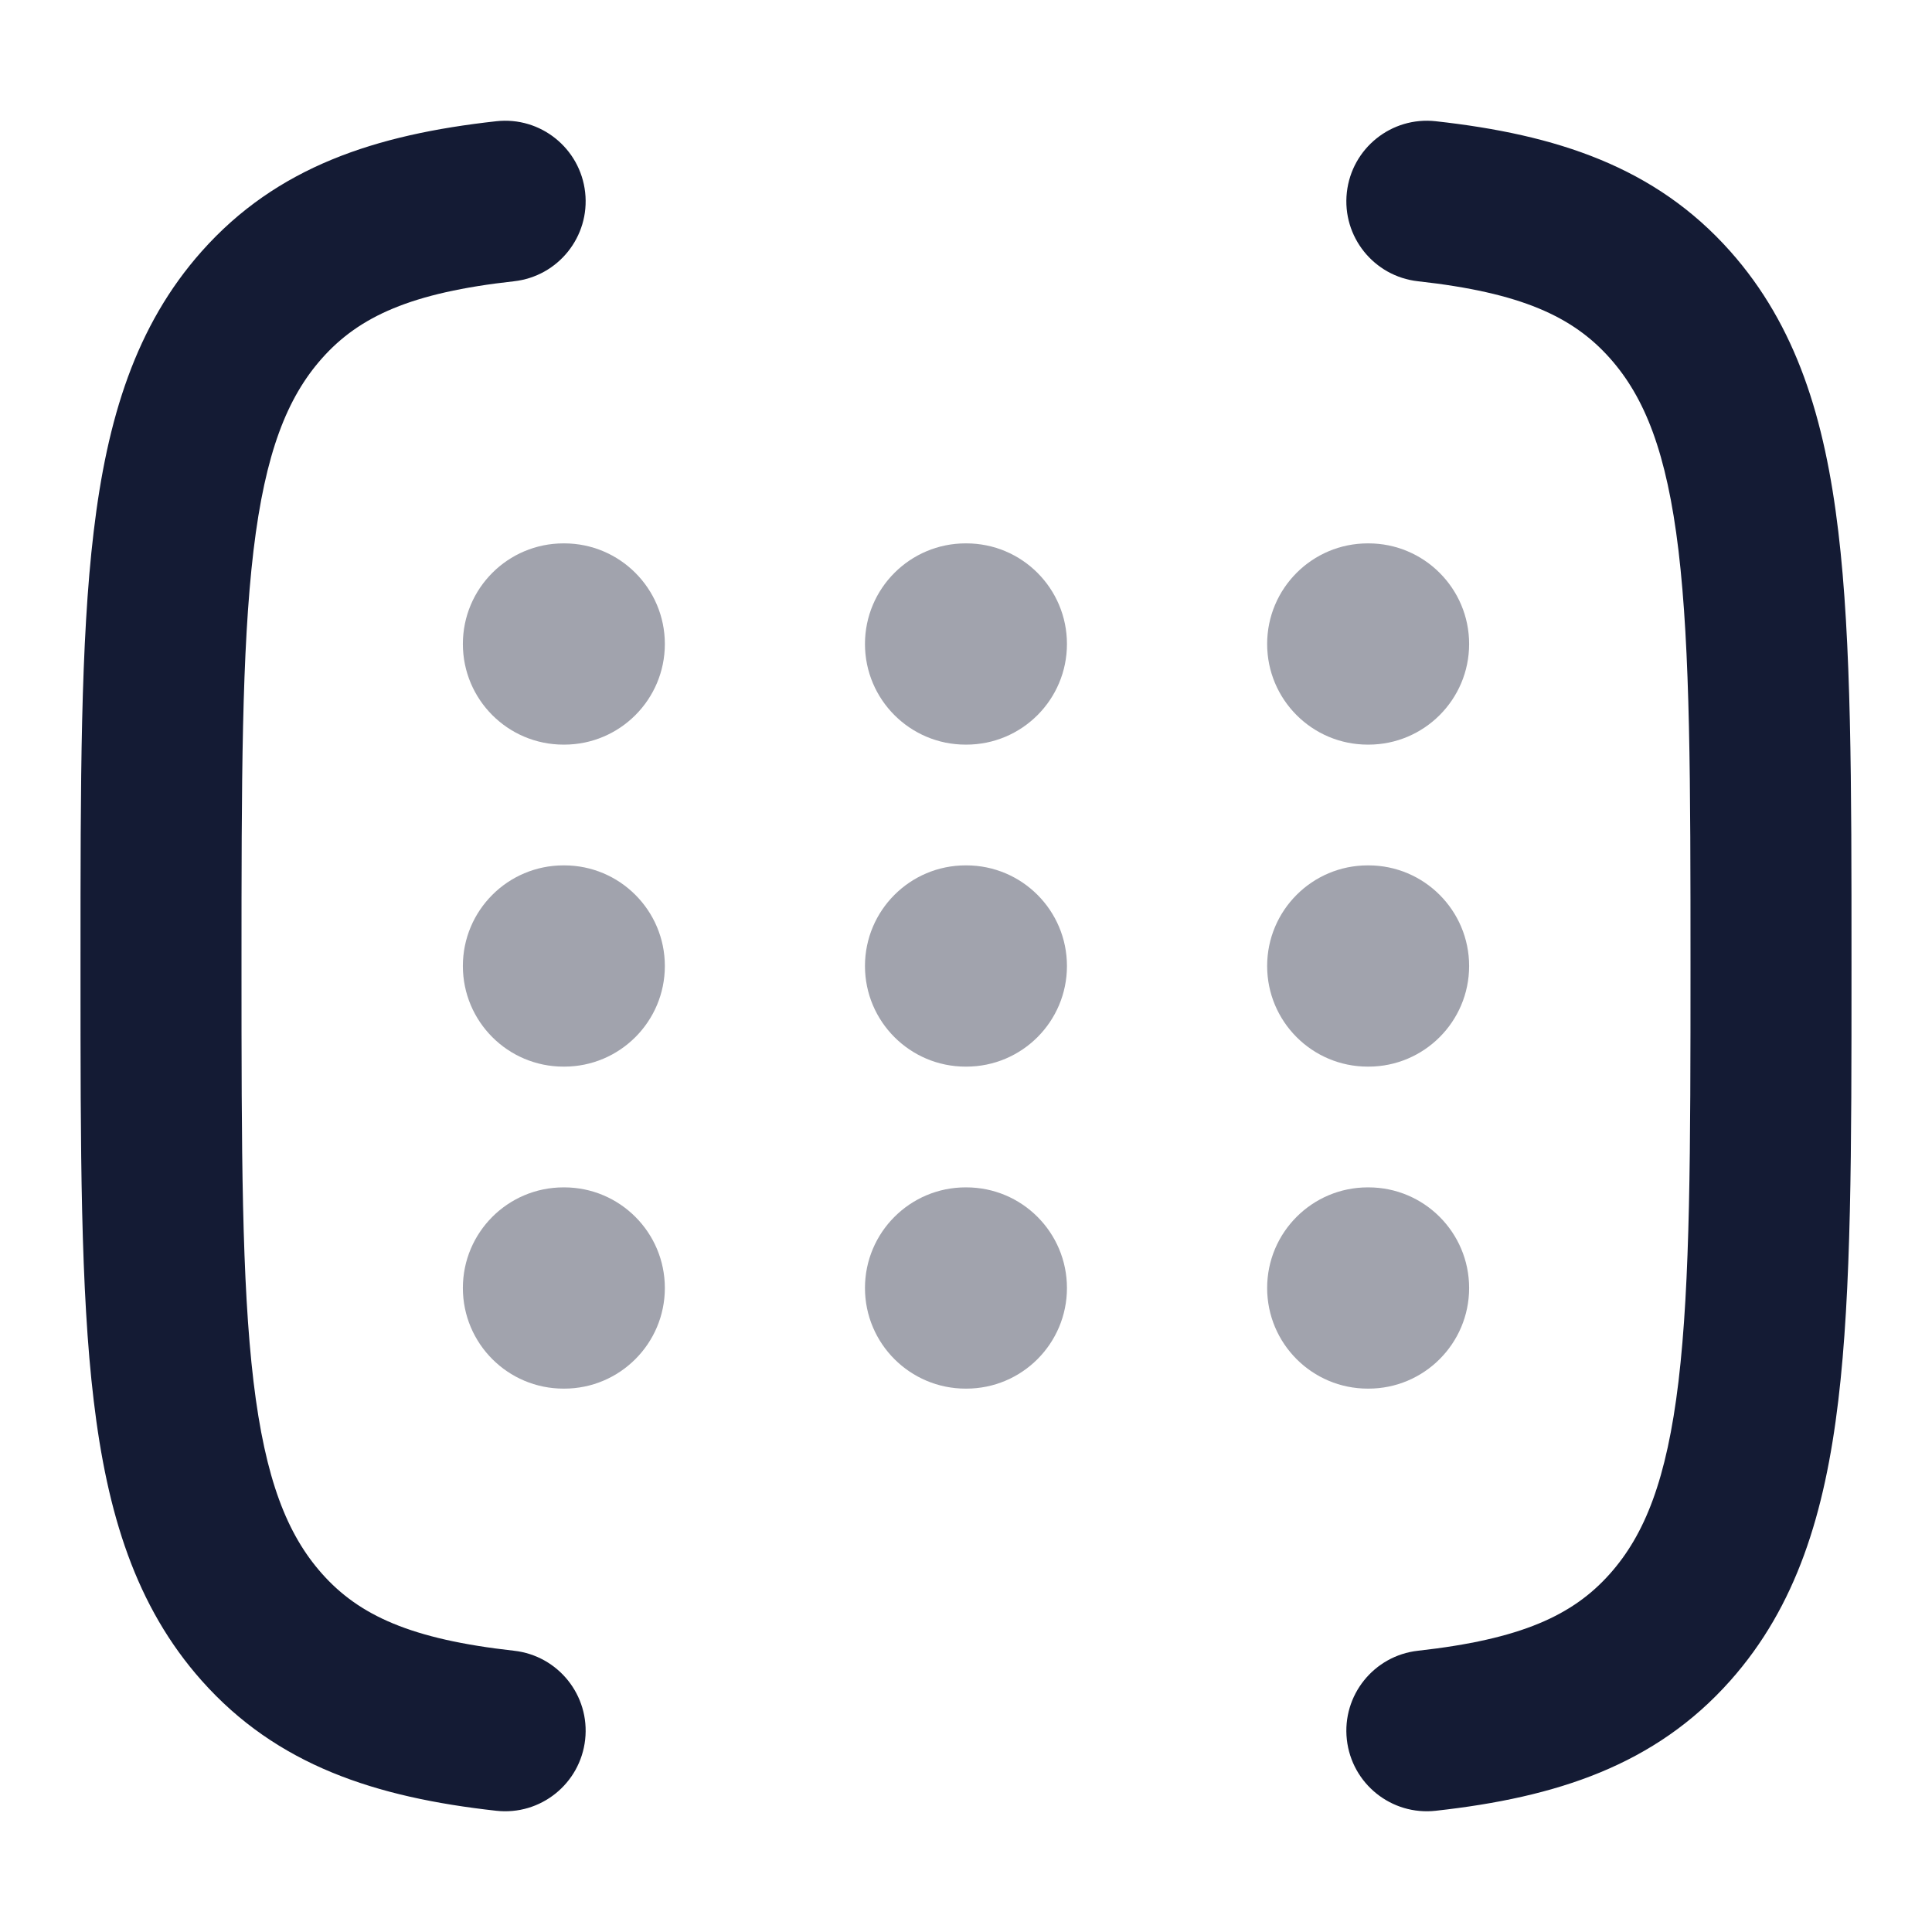
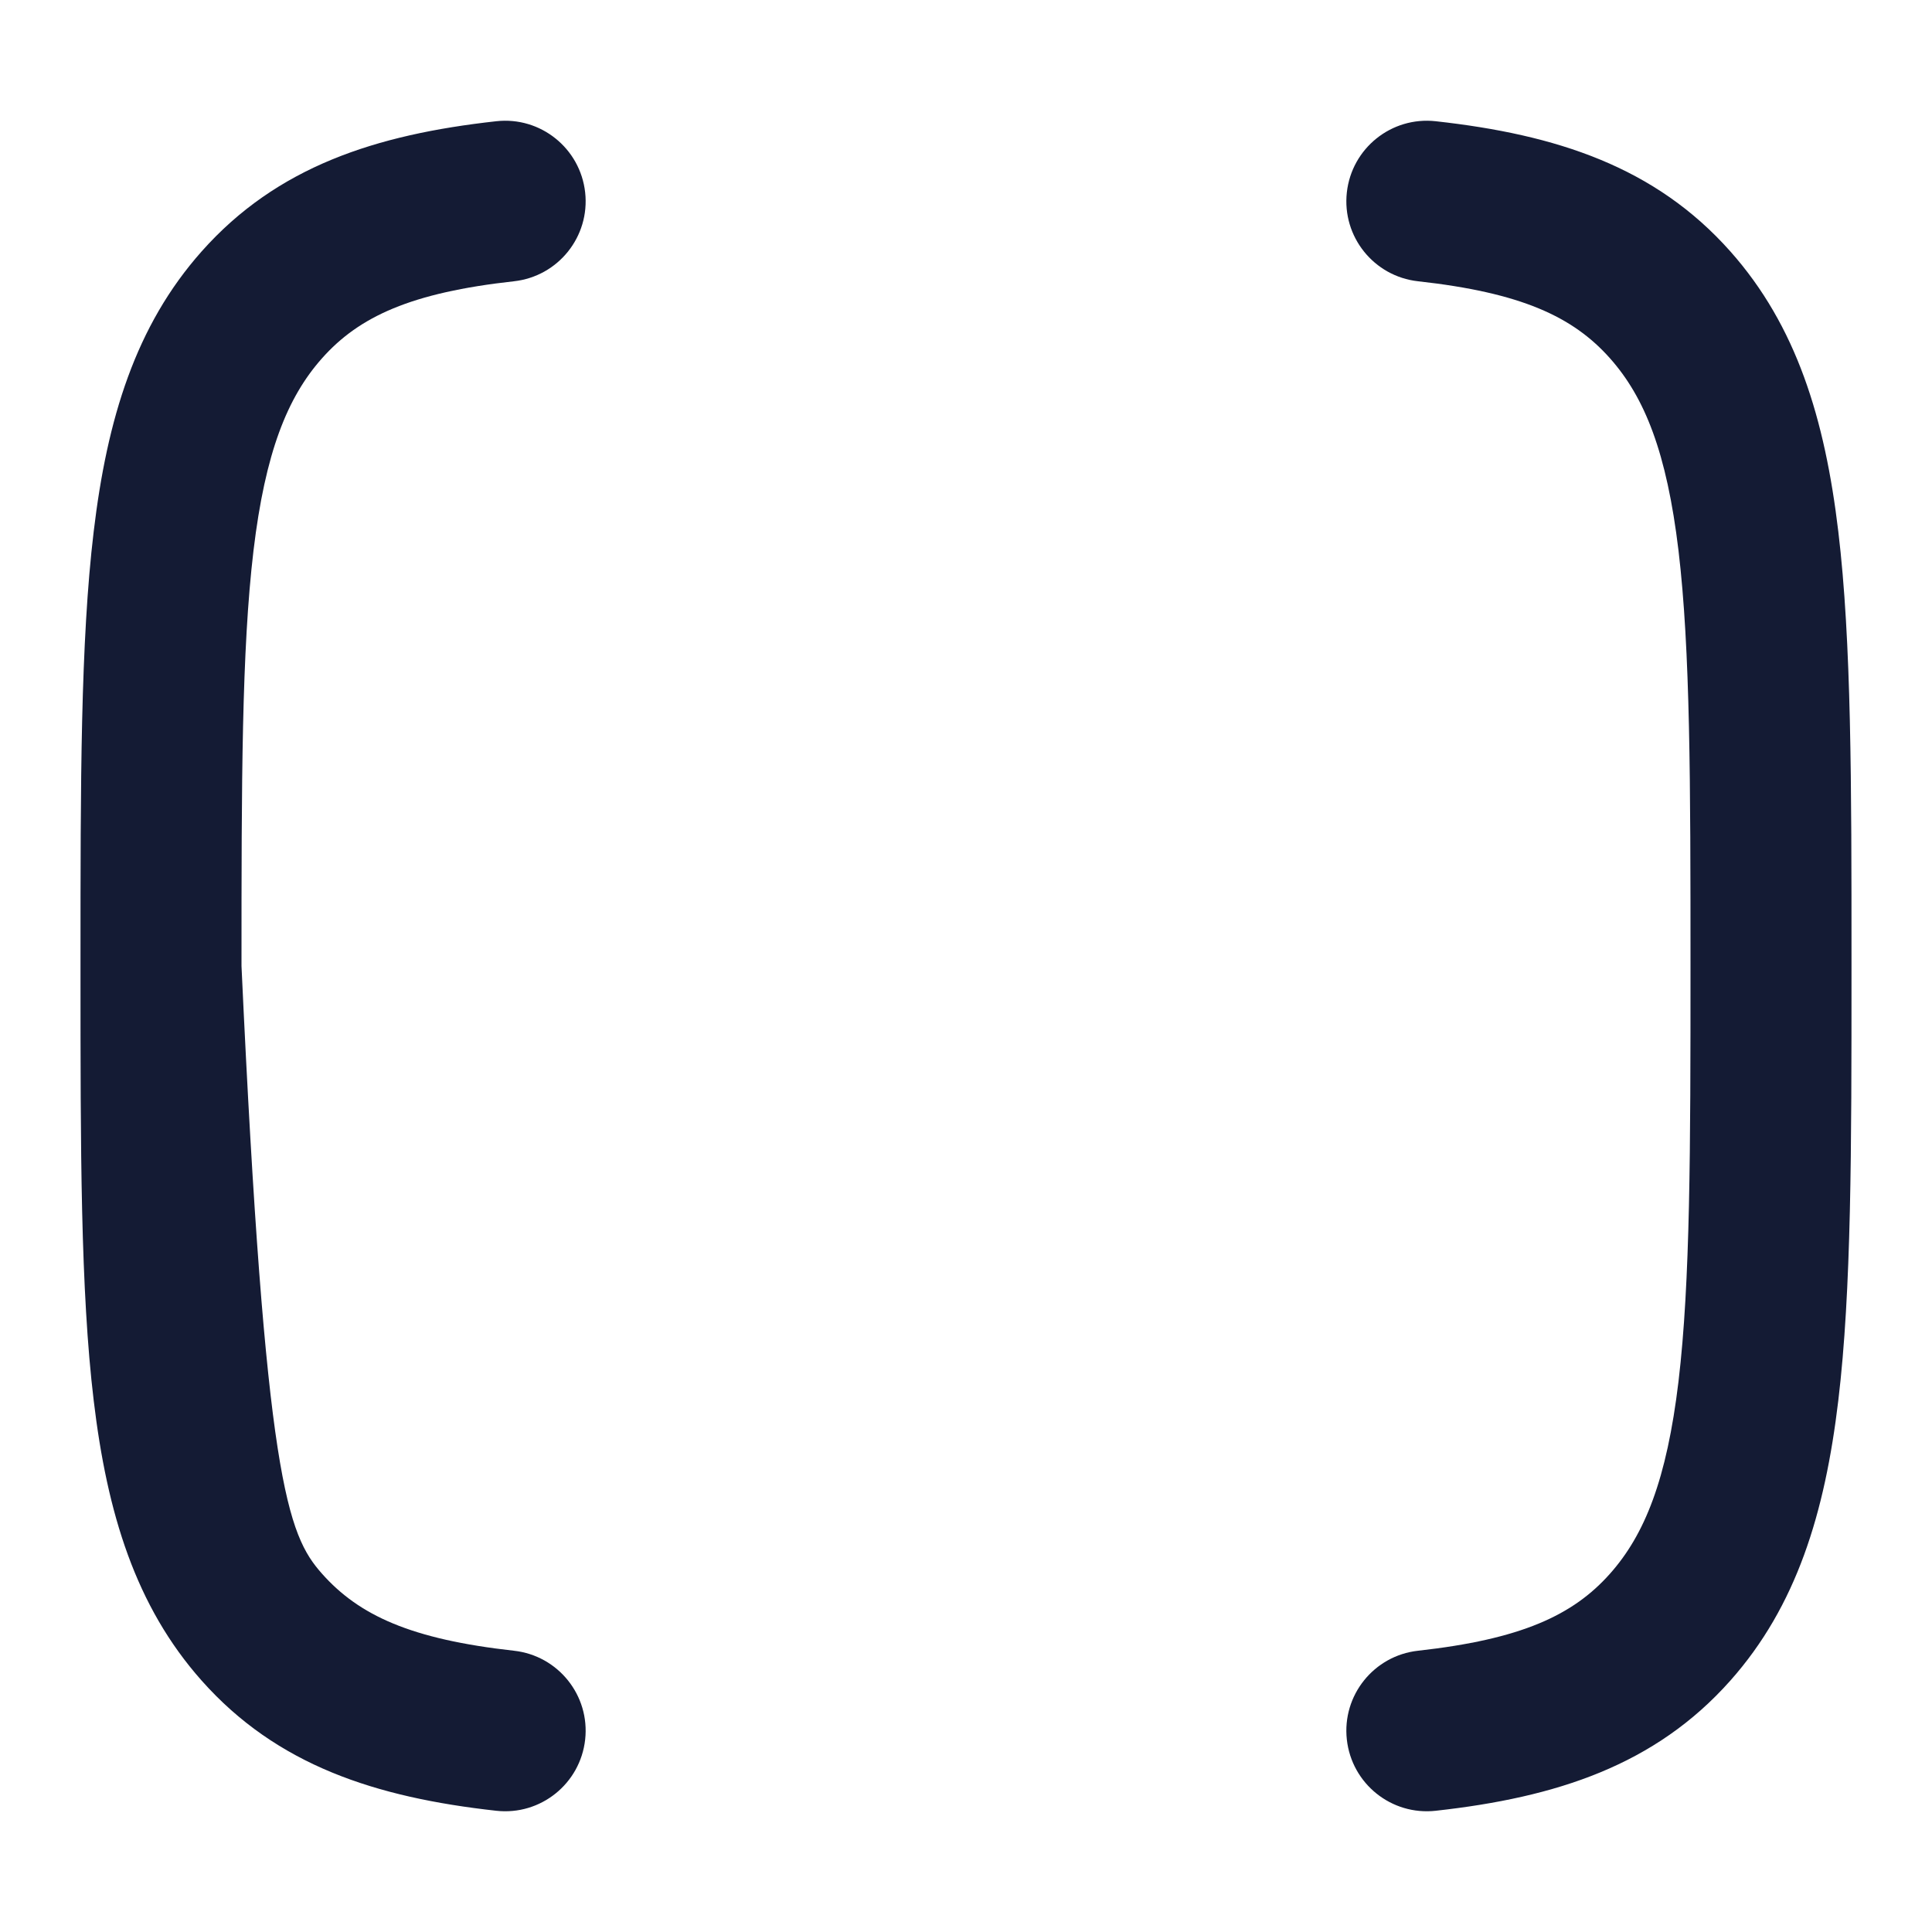
<svg xmlns="http://www.w3.org/2000/svg" width="24" height="24" viewBox="0 0 24 24" fill="none">
-   <path fill-rule="evenodd" clip-rule="evenodd" d="M7.269 2.39C7.33 2.939 6.934 3.433 6.385 3.494C5.107 3.635 4.461 3.932 4 4.451C3.568 4.937 3.295 5.621 3.149 6.84C3.002 8.077 3 9.707 3 12C3 14.293 3.002 15.924 3.149 17.16C3.295 18.38 3.568 19.063 4 19.549C4.461 20.068 5.107 20.364 6.385 20.506C6.934 20.567 7.33 21.061 7.269 21.61C7.208 22.159 6.714 22.555 6.165 22.494C4.664 22.328 3.439 21.929 2.505 20.877C1.684 19.953 1.331 18.799 1.164 17.398C1 16.028 1 14.278 1 12.067V11.933C1 9.722 1 7.972 1.164 6.602C1.331 5.201 1.684 4.047 2.505 3.123C3.439 2.071 4.664 1.672 6.165 1.506C6.714 1.445 7.208 1.841 7.269 2.39ZM16.731 2.39C16.792 1.841 17.286 1.445 17.835 1.506C19.335 1.672 20.561 2.071 21.495 3.123C22.316 4.047 22.669 5.201 22.836 6.602C23 7.972 23 9.722 23 11.933V12.067C23 14.278 23 16.028 22.836 17.398C22.669 18.799 22.316 19.953 21.495 20.877C20.561 21.929 19.335 22.328 17.835 22.494C17.286 22.555 16.792 22.159 16.731 21.61C16.67 21.061 17.066 20.567 17.615 20.506C18.893 20.364 19.539 20.068 20 19.549C20.432 19.063 20.705 18.38 20.851 17.16C20.998 15.924 21 14.293 21 12C21 9.707 20.998 8.077 20.851 6.84C20.705 5.621 20.432 4.937 20 4.451C19.539 3.932 18.893 3.635 17.615 3.494C17.066 3.433 16.67 2.939 16.731 2.39Z" fill="#141B34" />
-   <path opacity="0.4" fill-rule="evenodd" clip-rule="evenodd" d="M5.75 8C5.75 7.31 6.309 6.75 7 6.75H7.009C7.699 6.75 8.259 7.31 8.259 8C8.259 8.69 7.699 9.25 7.009 9.25H7C6.309 9.25 5.75 8.69 5.75 8ZM10.745 8C10.745 7.31 11.305 6.75 11.995 6.75H12.004C12.695 6.75 13.254 7.31 13.254 8C13.254 8.69 12.695 9.25 12.004 9.25H11.995C11.305 9.25 10.745 8.69 10.745 8ZM15.741 8C15.741 7.31 16.3 6.75 16.991 6.75H17C17.69 6.75 18.25 7.31 18.25 8C18.25 8.69 17.69 9.25 17 9.25H16.991C16.3 9.25 15.741 8.69 15.741 8ZM5.75 12C5.75 11.31 6.309 10.75 7 10.75H7.009C7.699 10.75 8.259 11.31 8.259 12C8.259 12.69 7.699 13.25 7.009 13.25H7C6.309 13.25 5.75 12.69 5.75 12ZM10.745 12C10.745 11.31 11.305 10.75 11.995 10.75H12.004C12.695 10.75 13.254 11.31 13.254 12C13.254 12.69 12.695 13.25 12.004 13.25H11.995C11.305 13.25 10.745 12.69 10.745 12ZM15.741 12C15.741 11.31 16.3 10.75 16.991 10.75H17C17.69 10.75 18.25 11.31 18.25 12C18.25 12.69 17.69 13.25 17 13.25H16.991C16.3 13.25 15.741 12.69 15.741 12ZM5.75 16C5.75 15.31 6.309 14.75 7 14.75H7.009C7.699 14.75 8.259 15.31 8.259 16C8.259 16.69 7.699 17.25 7.009 17.25H7C6.309 17.25 5.75 16.69 5.75 16ZM10.745 16C10.745 15.31 11.305 14.75 11.995 14.75H12.004C12.695 14.75 13.254 15.31 13.254 16C13.254 16.69 12.695 17.25 12.004 17.25H11.995C11.305 17.25 10.745 16.69 10.745 16ZM15.741 16C15.741 15.31 16.3 14.75 16.991 14.75H17C17.69 14.75 18.25 15.31 18.25 16C18.25 16.69 17.69 17.25 17 17.25H16.991C16.3 17.25 15.741 16.69 15.741 16Z" fill="#141B34" />
+   <path fill-rule="evenodd" clip-rule="evenodd" d="M7.269 2.39C7.33 2.939 6.934 3.433 6.385 3.494C5.107 3.635 4.461 3.932 4 4.451C3.568 4.937 3.295 5.621 3.149 6.84C3.002 8.077 3 9.707 3 12C3.295 18.38 3.568 19.063 4 19.549C4.461 20.068 5.107 20.364 6.385 20.506C6.934 20.567 7.33 21.061 7.269 21.61C7.208 22.159 6.714 22.555 6.165 22.494C4.664 22.328 3.439 21.929 2.505 20.877C1.684 19.953 1.331 18.799 1.164 17.398C1 16.028 1 14.278 1 12.067V11.933C1 9.722 1 7.972 1.164 6.602C1.331 5.201 1.684 4.047 2.505 3.123C3.439 2.071 4.664 1.672 6.165 1.506C6.714 1.445 7.208 1.841 7.269 2.39ZM16.731 2.39C16.792 1.841 17.286 1.445 17.835 1.506C19.335 1.672 20.561 2.071 21.495 3.123C22.316 4.047 22.669 5.201 22.836 6.602C23 7.972 23 9.722 23 11.933V12.067C23 14.278 23 16.028 22.836 17.398C22.669 18.799 22.316 19.953 21.495 20.877C20.561 21.929 19.335 22.328 17.835 22.494C17.286 22.555 16.792 22.159 16.731 21.61C16.67 21.061 17.066 20.567 17.615 20.506C18.893 20.364 19.539 20.068 20 19.549C20.432 19.063 20.705 18.38 20.851 17.16C20.998 15.924 21 14.293 21 12C21 9.707 20.998 8.077 20.851 6.84C20.705 5.621 20.432 4.937 20 4.451C19.539 3.932 18.893 3.635 17.615 3.494C17.066 3.433 16.67 2.939 16.731 2.39Z" fill="#141B34" />
</svg>